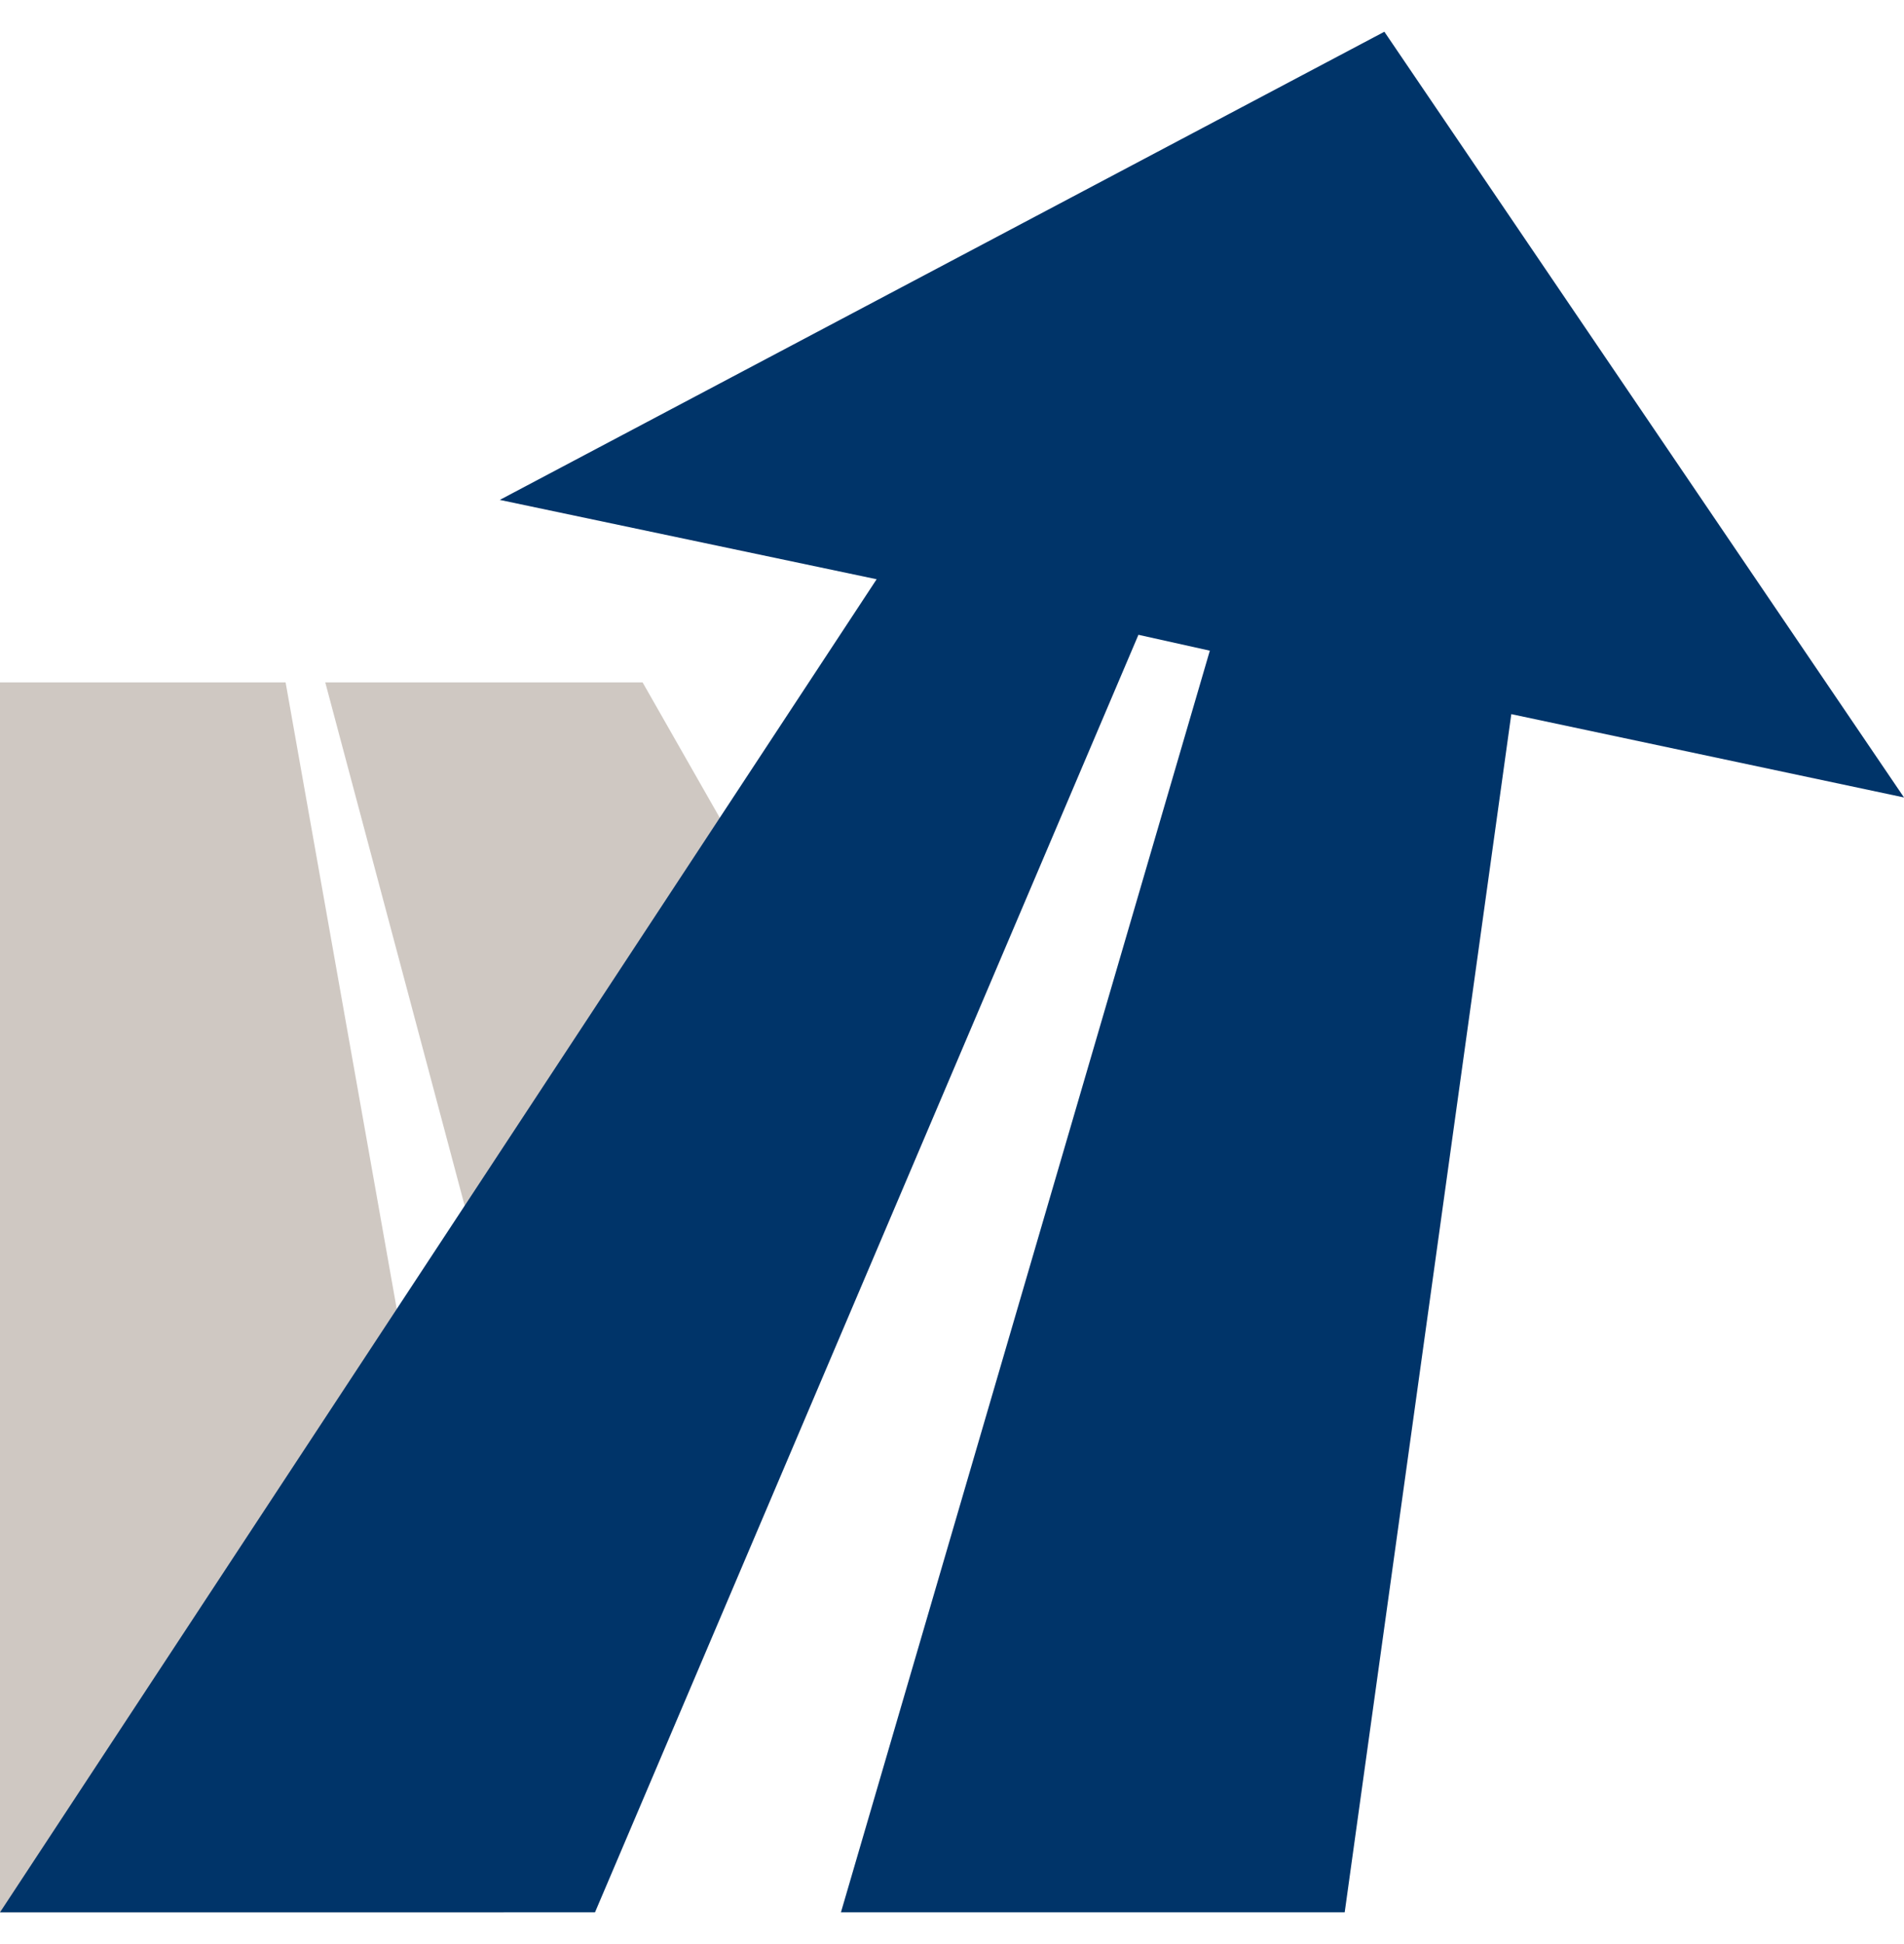
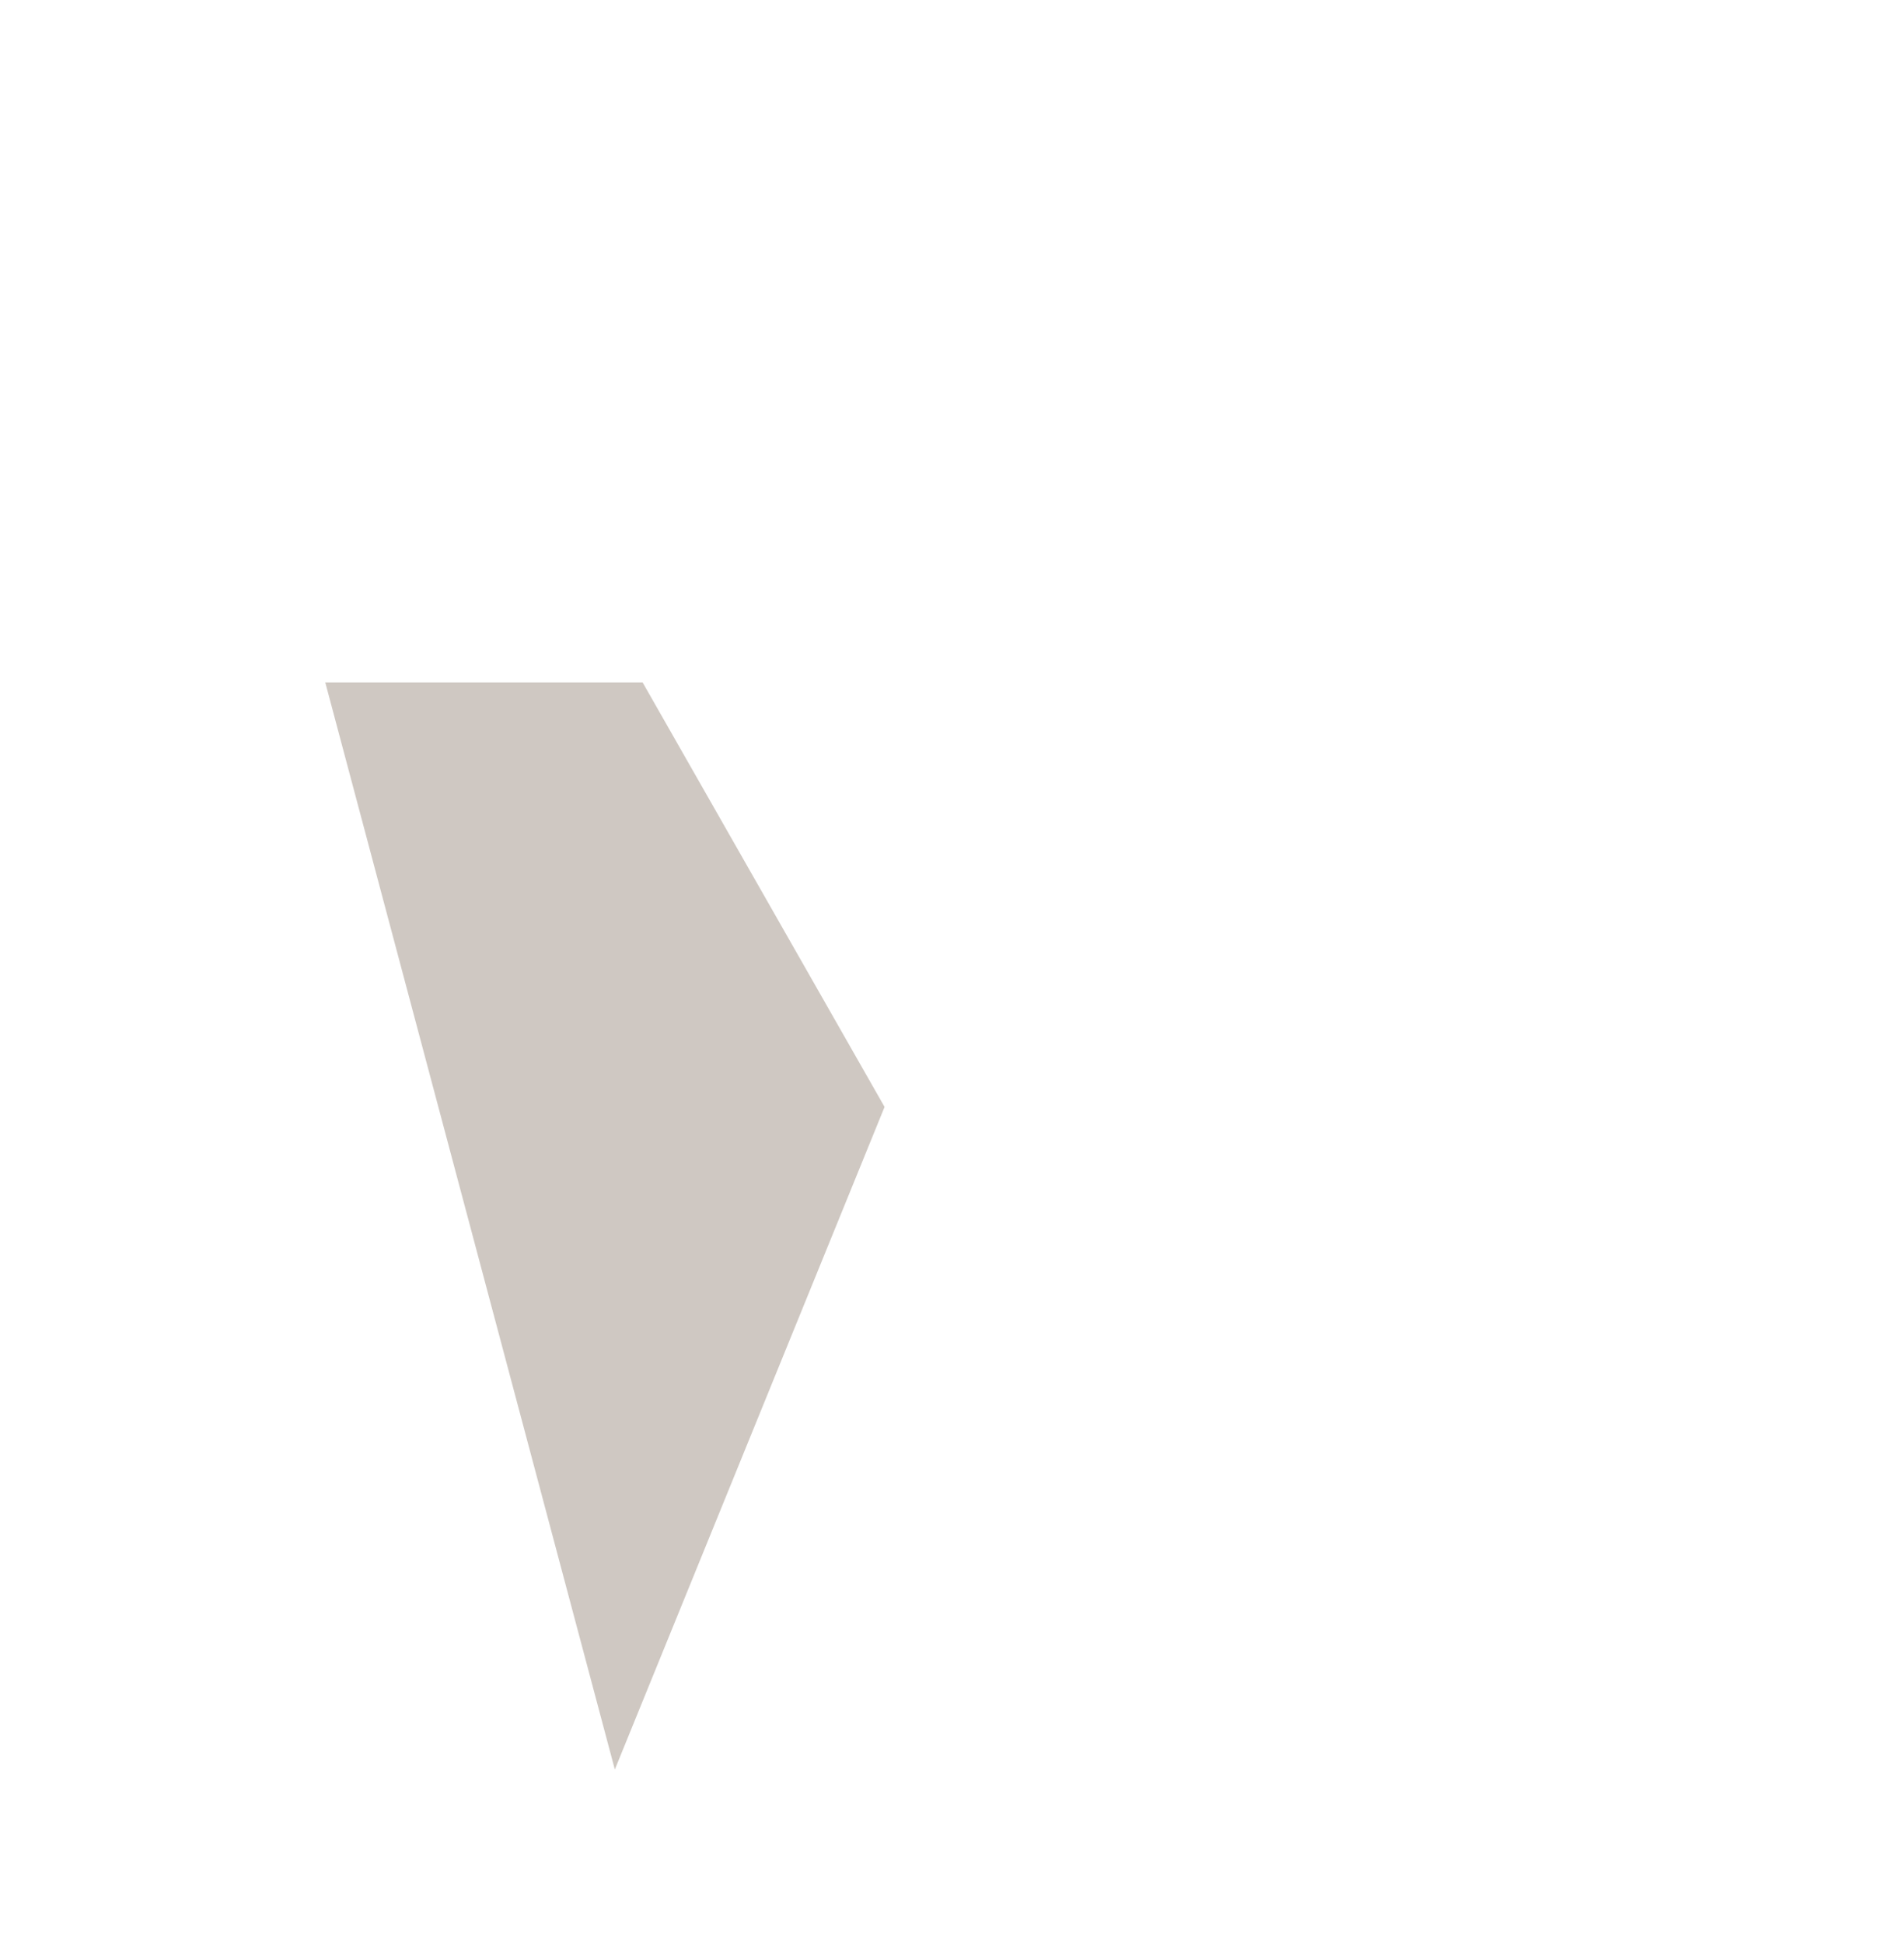
<svg xmlns="http://www.w3.org/2000/svg" version="1.1" id="Layer_1" x="0px" y="0px" viewBox="0 0 48 49" style="enable-background:new 0 0 48 49;" xml:space="preserve">
  <style type="text/css">
	.st0{fill:#CFC8C2;}
	.st1{fill:#003469;}
</style>
  <g>
-     <polygon class="st0" points="0,17.2 0,48.2 12.7,48.2 7.2,17.2  " />
    <polygon class="st0" points="16.2,17.2 8.2,17.2 15.5,44.6 22.3,27.9  " />
-     <polygon class="st1" points="48,20.1 34.9,0.8 12.6,12.6 22.1,14.6 0,48.2 15,48.2 28.7,16 30.5,16.4 21.2,48.2 33.9,48.2 38.1,18     " />
  </g>
</svg>